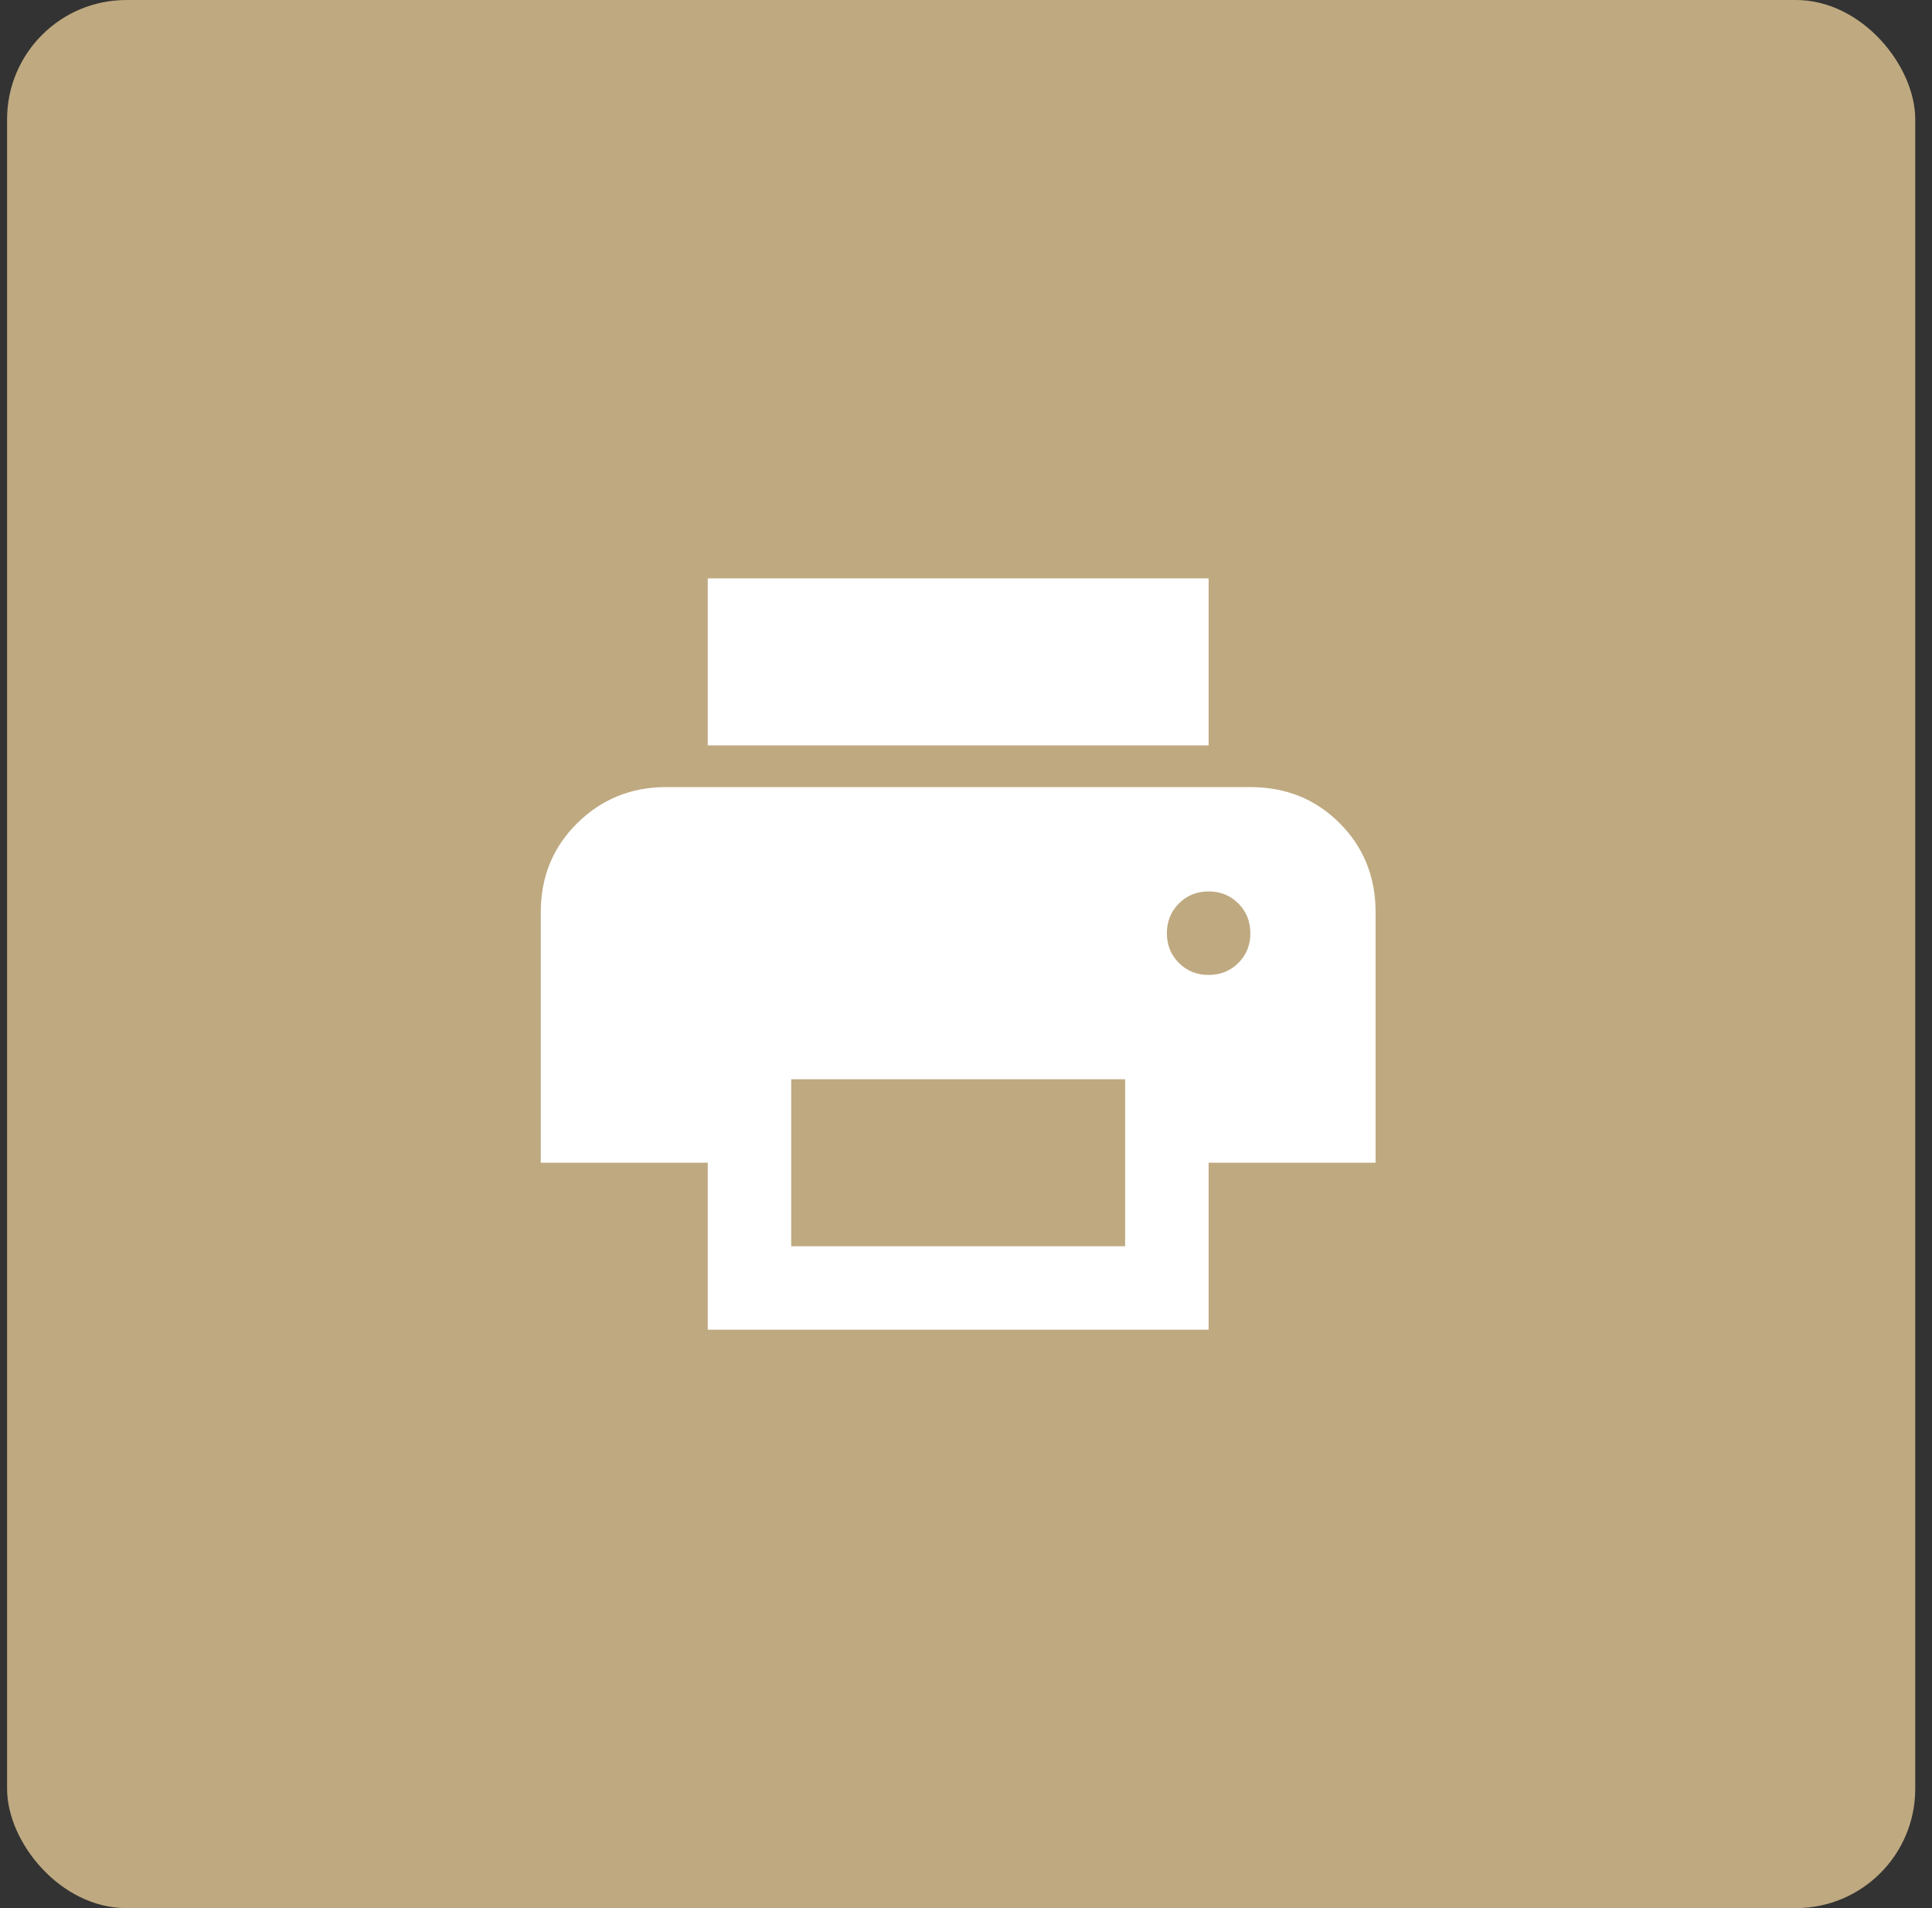
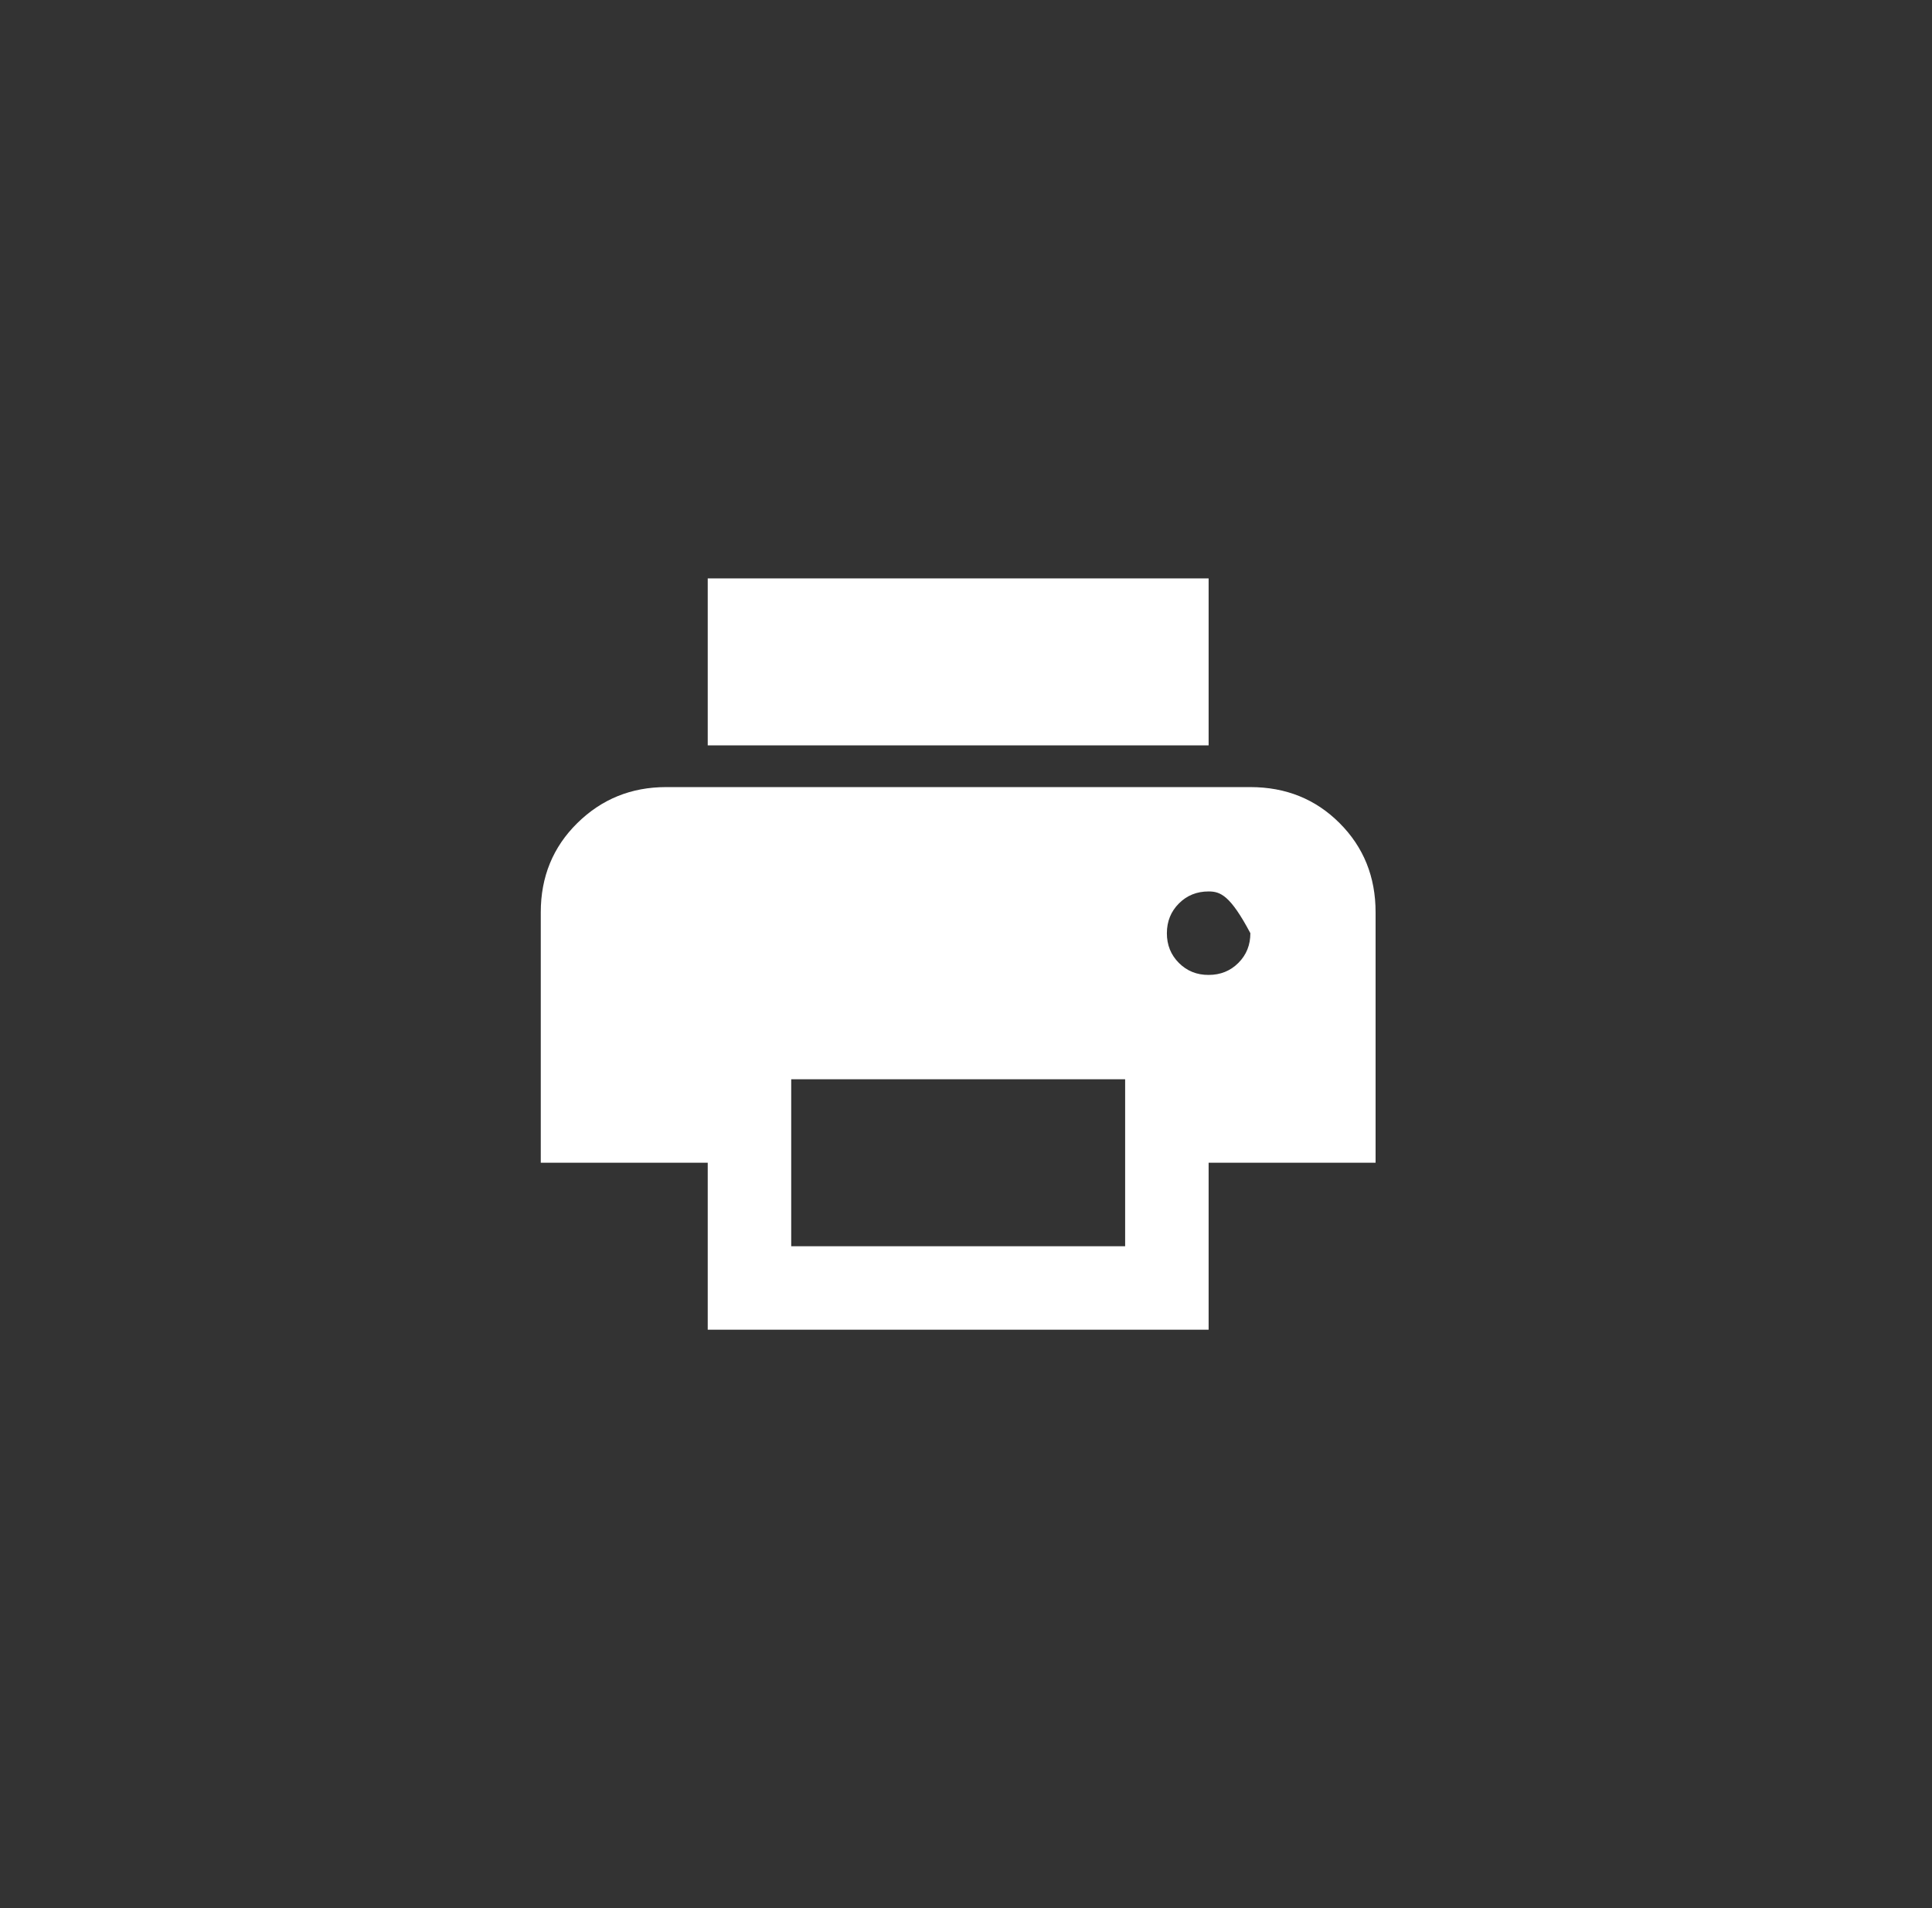
<svg xmlns="http://www.w3.org/2000/svg" width="81" height="80" viewBox="0 0 81 80" fill="none">
  <rect x="0" y="0" width="81" height="80" fill="#333333" stroke="none" />
-   <rect x="0.297" width="80" height="80" rx="5" fill="#BFA980" />
-   <path d="M50.672 31.25H29.672V24.25H50.672V31.25ZM50.672 40.875C51.168 40.875 51.584 40.707 51.92 40.371C52.256 40.035 52.423 39.62 52.422 39.125C52.421 38.63 52.253 38.215 51.918 37.879C51.583 37.543 51.168 37.375 50.672 37.375C50.176 37.375 49.761 37.543 49.426 37.879C49.091 38.215 48.923 38.63 48.922 39.125C48.921 39.62 49.089 40.036 49.426 40.373C49.763 40.71 50.178 40.877 50.672 40.875ZM47.172 52.25V45.25H33.172V52.25H47.172ZM50.672 55.75H29.672V48.75H22.672V38.25C22.672 36.763 23.182 35.516 24.203 34.51C25.224 33.505 26.463 33.001 27.922 33H52.422C53.909 33 55.157 33.503 56.163 34.51C57.17 35.517 57.673 36.764 57.672 38.25V48.75H50.672V55.75Z" fill="white" />
+   <path d="M50.672 31.25H29.672V24.25H50.672V31.25ZM50.672 40.875C51.168 40.875 51.584 40.707 51.92 40.371C52.256 40.035 52.423 39.62 52.422 39.125C51.583 37.543 51.168 37.375 50.672 37.375C50.176 37.375 49.761 37.543 49.426 37.879C49.091 38.215 48.923 38.63 48.922 39.125C48.921 39.62 49.089 40.036 49.426 40.373C49.763 40.71 50.178 40.877 50.672 40.875ZM47.172 52.25V45.25H33.172V52.25H47.172ZM50.672 55.75H29.672V48.75H22.672V38.25C22.672 36.763 23.182 35.516 24.203 34.51C25.224 33.505 26.463 33.001 27.922 33H52.422C53.909 33 55.157 33.503 56.163 34.51C57.17 35.517 57.673 36.764 57.672 38.25V48.75H50.672V55.75Z" fill="white" />
</svg>